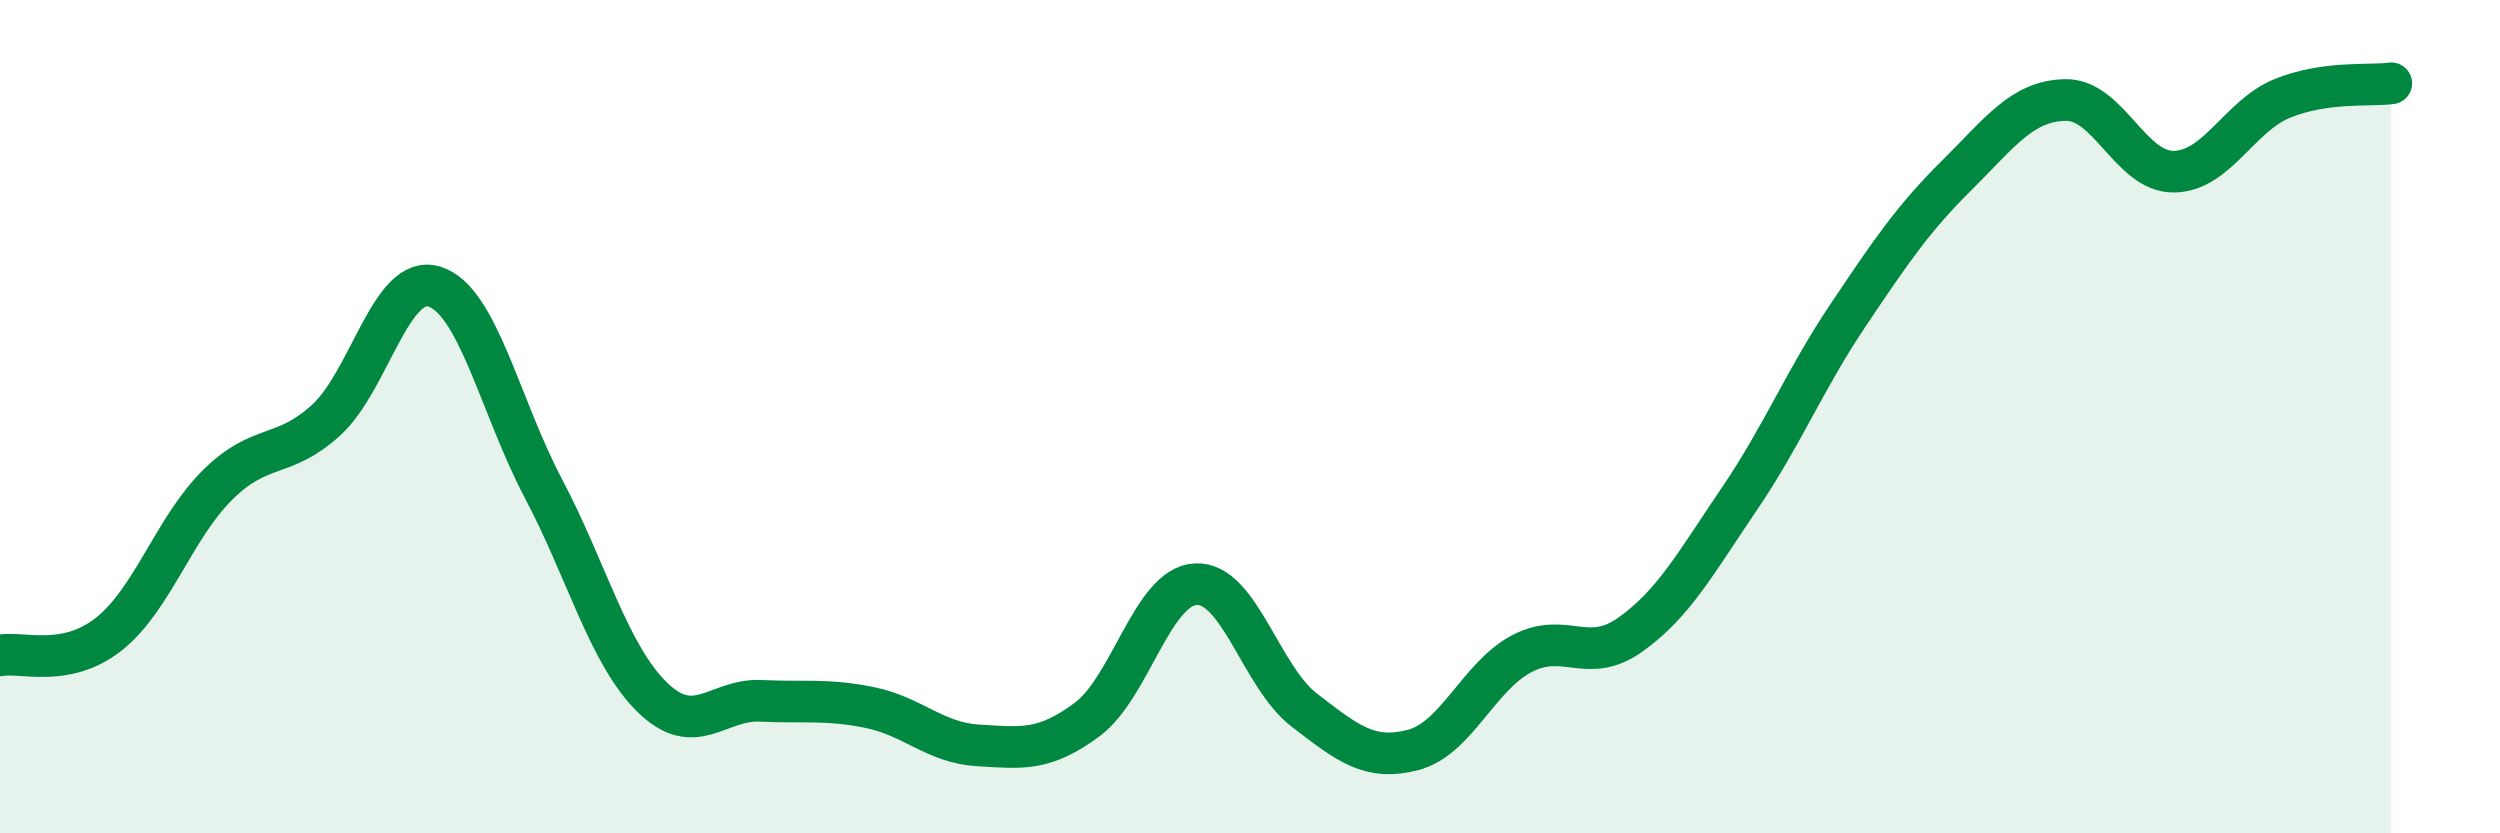
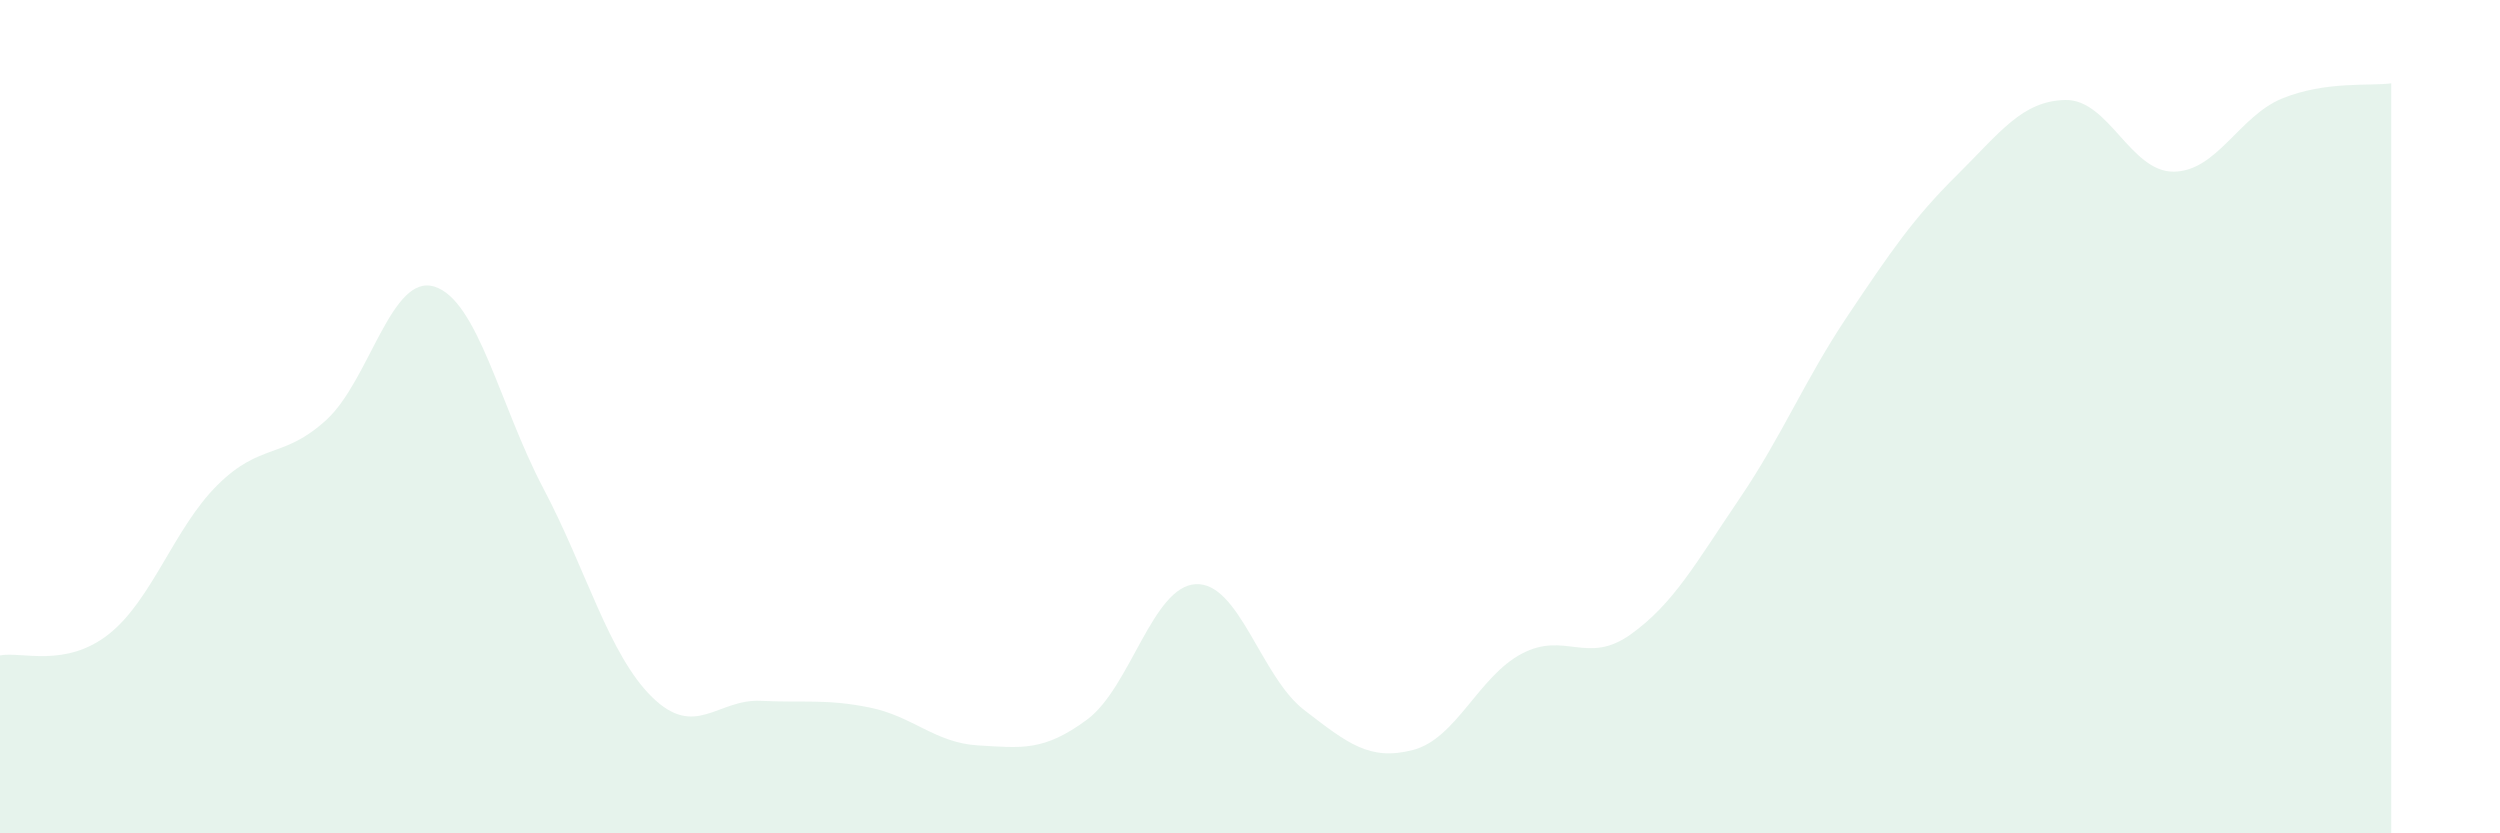
<svg xmlns="http://www.w3.org/2000/svg" width="60" height="20" viewBox="0 0 60 20">
  <path d="M 0,15.73 C 0.52,15.63 1.57,16.04 2.61,15.22 C 3.65,14.4 4.18,12.67 5.22,11.64 C 6.26,10.61 6.79,11.03 7.83,10.08 C 8.87,9.13 9.39,6.55 10.43,6.88 C 11.47,7.21 12,9.75 13.04,11.72 C 14.08,13.69 14.61,15.71 15.65,16.73 C 16.69,17.75 17.22,16.77 18.26,16.82 C 19.3,16.87 19.83,16.77 20.87,16.98 C 21.91,17.19 22.44,17.83 23.48,17.89 C 24.52,17.95 25.05,18.04 26.09,17.27 C 27.13,16.5 27.66,14.07 28.7,14.02 C 29.74,13.97 30.26,16.24 31.3,17.04 C 32.34,17.84 32.87,18.27 33.91,18 C 34.95,17.73 35.48,16.24 36.52,15.69 C 37.56,15.14 38.09,15.97 39.13,15.23 C 40.17,14.49 40.7,13.51 41.74,11.98 C 42.78,10.45 43.31,9.12 44.35,7.57 C 45.39,6.02 45.92,5.24 46.96,4.21 C 48,3.18 48.53,2.42 49.57,2.4 C 50.61,2.38 51.13,4.13 52.17,4.12 C 53.21,4.11 53.74,2.78 54.78,2.36 C 55.82,1.94 56.87,2.07 57.39,2L57.39 20L0 20Z" fill="#008740" opacity="0.1" stroke-linecap="round" stroke-linejoin="round" />
-   <path d="M 0,15.73 C 0.52,15.63 1.57,16.04 2.61,15.22 C 3.65,14.4 4.18,12.67 5.22,11.64 C 6.26,10.61 6.79,11.03 7.83,10.08 C 8.87,9.13 9.39,6.55 10.43,6.88 C 11.47,7.21 12,9.75 13.04,11.72 C 14.08,13.69 14.61,15.71 15.65,16.73 C 16.69,17.75 17.22,16.77 18.26,16.82 C 19.3,16.87 19.83,16.77 20.87,16.98 C 21.91,17.19 22.44,17.83 23.48,17.89 C 24.52,17.95 25.05,18.04 26.09,17.27 C 27.13,16.5 27.66,14.07 28.7,14.02 C 29.74,13.97 30.26,16.24 31.3,17.04 C 32.34,17.84 32.87,18.27 33.91,18 C 34.95,17.73 35.48,16.24 36.52,15.69 C 37.56,15.14 38.09,15.97 39.13,15.23 C 40.17,14.49 40.7,13.51 41.74,11.98 C 42.78,10.45 43.31,9.12 44.35,7.57 C 45.39,6.02 45.92,5.24 46.96,4.21 C 48,3.18 48.53,2.42 49.57,2.4 C 50.61,2.38 51.13,4.13 52.17,4.12 C 53.21,4.11 53.74,2.78 54.78,2.36 C 55.82,1.94 56.87,2.07 57.39,2" stroke="#008740" stroke-width="1" fill="none" stroke-linecap="round" stroke-linejoin="round" />
</svg>